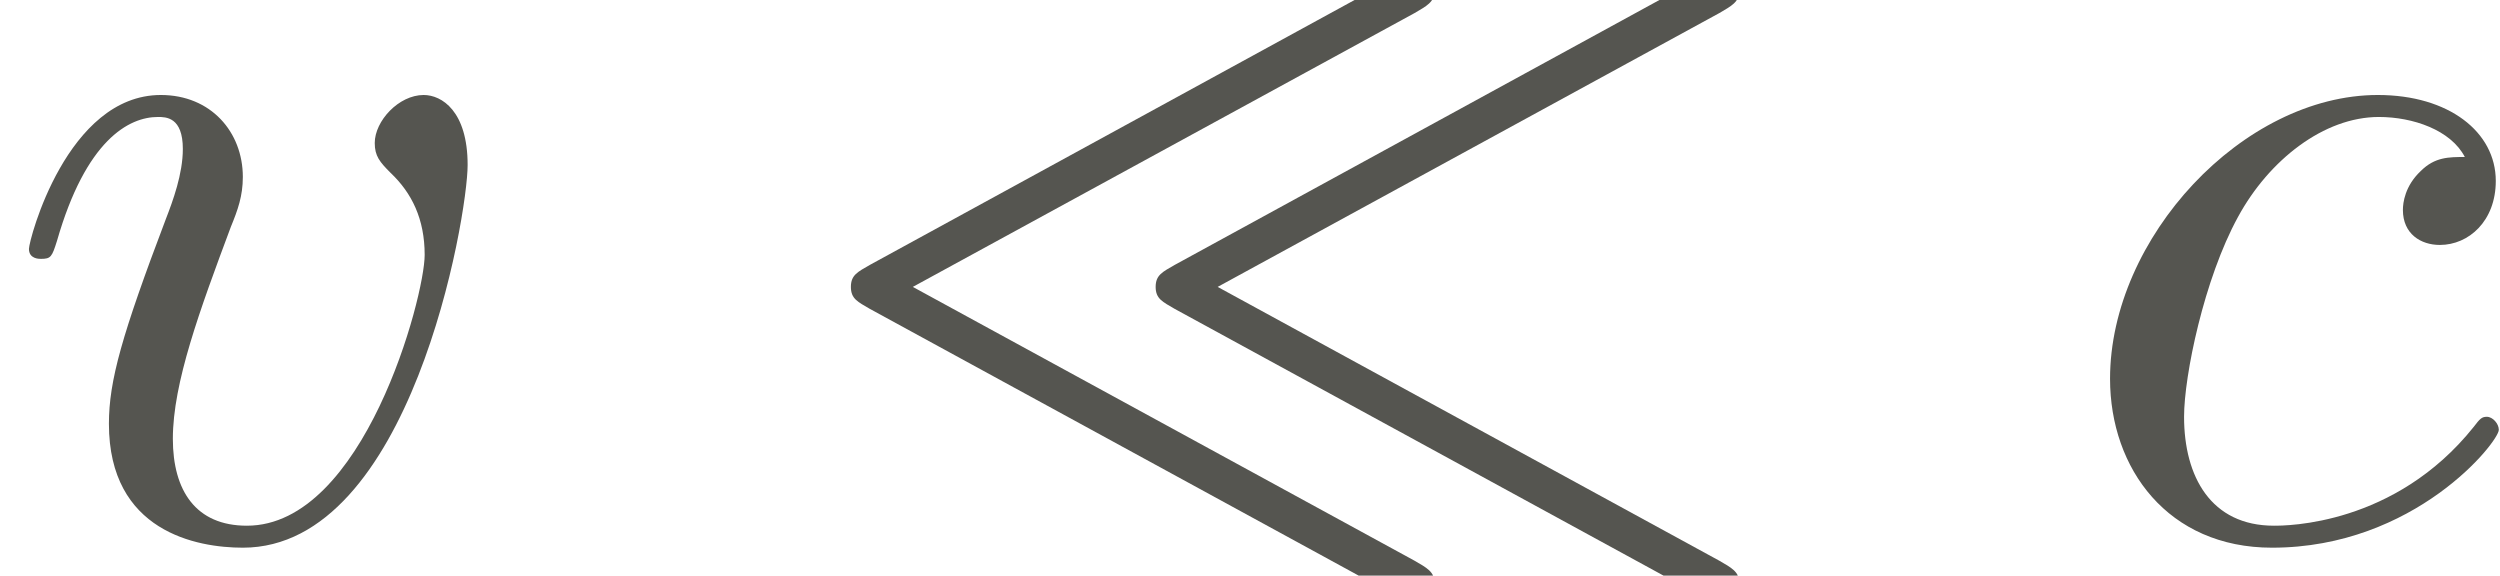
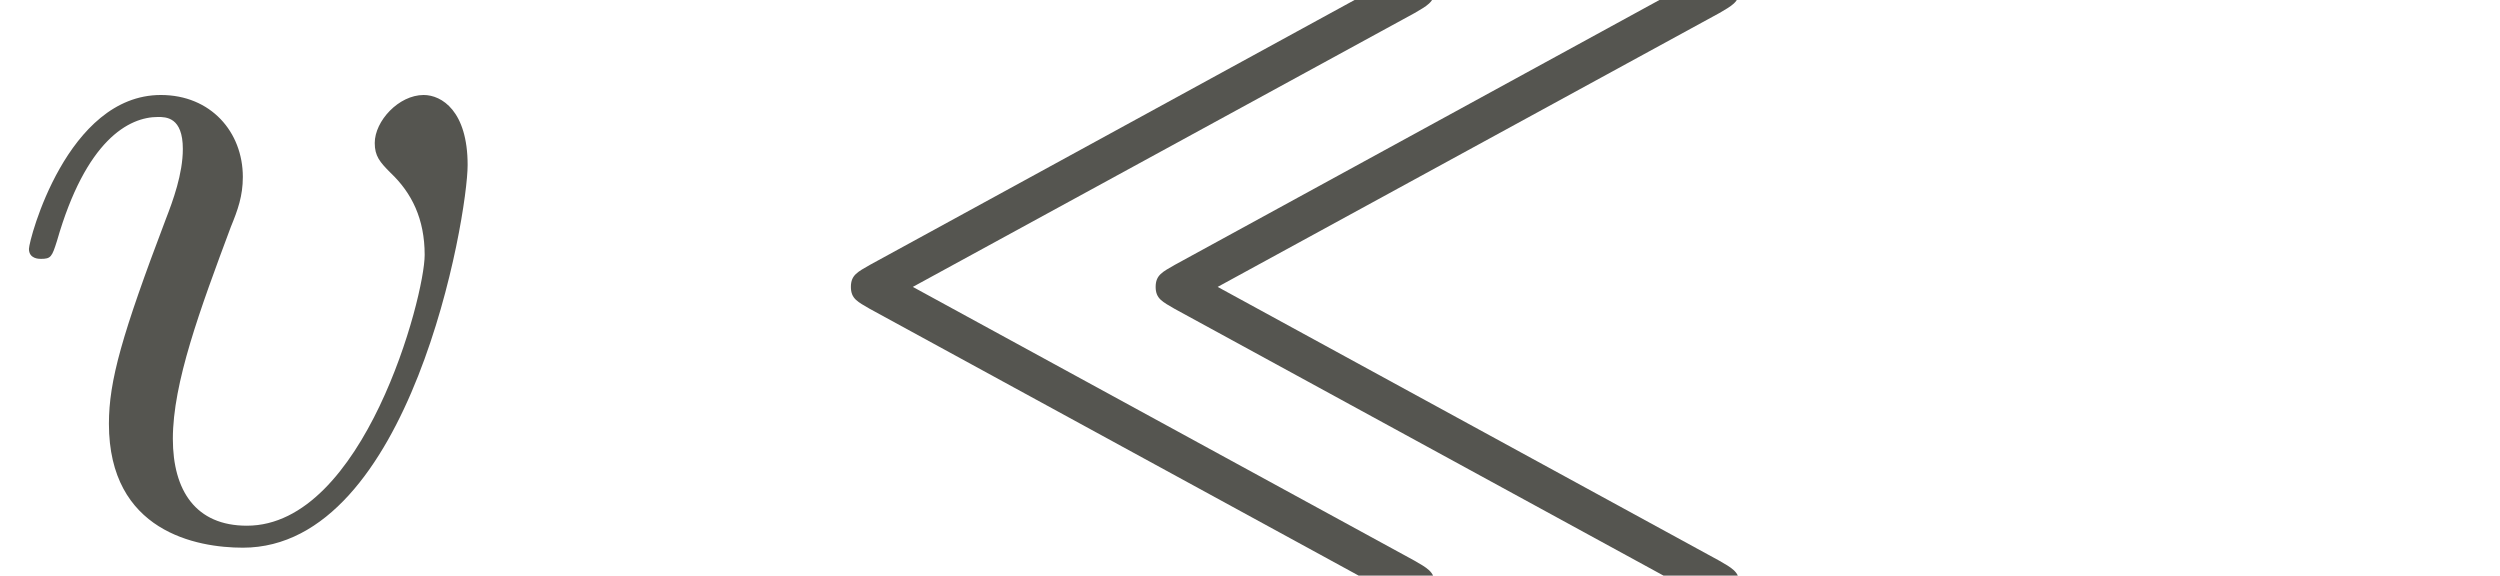
<svg xmlns="http://www.w3.org/2000/svg" xmlns:xlink="http://www.w3.org/1999/xlink" height="6.284pt" version="1.1" viewBox="70.735 62.883 27.292 6.284" width="27.292pt">
  <defs>
    <path d="M6.753 -5.716C6.884 -5.793 6.971 -5.836 6.971 -5.956C6.971 -6.109 6.851 -6.175 6.753 -6.175C6.676 -6.175 6.6 -6.131 6.556 -6.109L0.807 -2.967C0.676 -2.891 0.6 -2.858 0.6 -2.727S0.676 -2.564 0.807 -2.487L6.545 0.644C6.676 0.72 6.709 0.72 6.753 0.72C6.895 0.72 6.971 0.611 6.971 0.502C6.971 0.382 6.884 0.338 6.753 0.262L1.276 -2.727L6.753 -5.716ZM10.08 -5.716C10.211 -5.793 10.298 -5.836 10.298 -5.956C10.298 -6.109 10.178 -6.175 10.08 -6.175C10.004 -6.175 9.927 -6.131 9.884 -6.109L4.135 -2.967C4.004 -2.891 3.927 -2.858 3.927 -2.727S4.004 -2.564 4.135 -2.487L9.873 0.644C10.004 0.72 10.036 0.72 10.08 0.72C10.222 0.72 10.298 0.611 10.298 0.502C10.298 0.382 10.211 0.338 10.08 0.262L4.604 -2.727L10.08 -5.716Z" id="g0-28" />
-     <path d="M4.32 -4.145C4.145 -4.145 3.993 -4.145 3.84 -3.993C3.665 -3.829 3.644 -3.644 3.644 -3.567C3.644 -3.305 3.84 -3.185 4.047 -3.185C4.364 -3.185 4.658 -3.447 4.658 -3.884C4.658 -4.418 4.145 -4.822 3.371 -4.822C1.898 -4.822 0.447 -3.262 0.447 -1.724C0.447 -0.742 1.08 0.12 2.215 0.12C3.775 0.12 4.691 -1.036 4.691 -1.167C4.691 -1.233 4.625 -1.309 4.56 -1.309C4.505 -1.309 4.484 -1.287 4.418 -1.2C3.556 -0.12 2.367 -0.12 2.236 -0.12C1.549 -0.12 1.255 -0.655 1.255 -1.309C1.255 -1.756 1.473 -2.815 1.844 -3.491C2.182 -4.113 2.782 -4.582 3.382 -4.582C3.753 -4.582 4.167 -4.44 4.32 -4.145Z" id="g1-99" />
    <path d="M5.105 -4.058C5.105 -4.647 4.822 -4.822 4.625 -4.822C4.353 -4.822 4.091 -4.538 4.091 -4.298C4.091 -4.156 4.145 -4.091 4.265 -3.971C4.495 -3.753 4.636 -3.469 4.636 -3.076C4.636 -2.618 3.971 -0.12 2.695 -0.12C2.138 -0.12 1.887 -0.502 1.887 -1.069C1.887 -1.68 2.182 -2.476 2.52 -3.382C2.596 -3.567 2.651 -3.72 2.651 -3.927C2.651 -4.418 2.302 -4.822 1.756 -4.822C0.731 -4.822 0.316 -3.24 0.316 -3.142C0.316 -3.033 0.425 -3.033 0.447 -3.033C0.556 -3.033 0.567 -3.055 0.622 -3.229C0.938 -4.331 1.407 -4.582 1.724 -4.582C1.811 -4.582 1.996 -4.582 1.996 -4.233C1.996 -3.96 1.887 -3.665 1.811 -3.469C1.331 -2.204 1.189 -1.702 1.189 -1.233C1.189 -0.055 2.149 0.12 2.651 0.12C4.484 0.12 5.105 -3.491 5.105 -4.058Z" id="g1-118" />
  </defs>
  <g id="page1">
    <g fill="#555550">
      <use x="70.735" xlink:href="#g1-118" y="68.742" />
      <use x="79.424" xlink:href="#g0-28" y="68.742" />
      <use x="93.323" xlink:href="#g1-99" y="68.742" />
    </g>
  </g>
</svg>